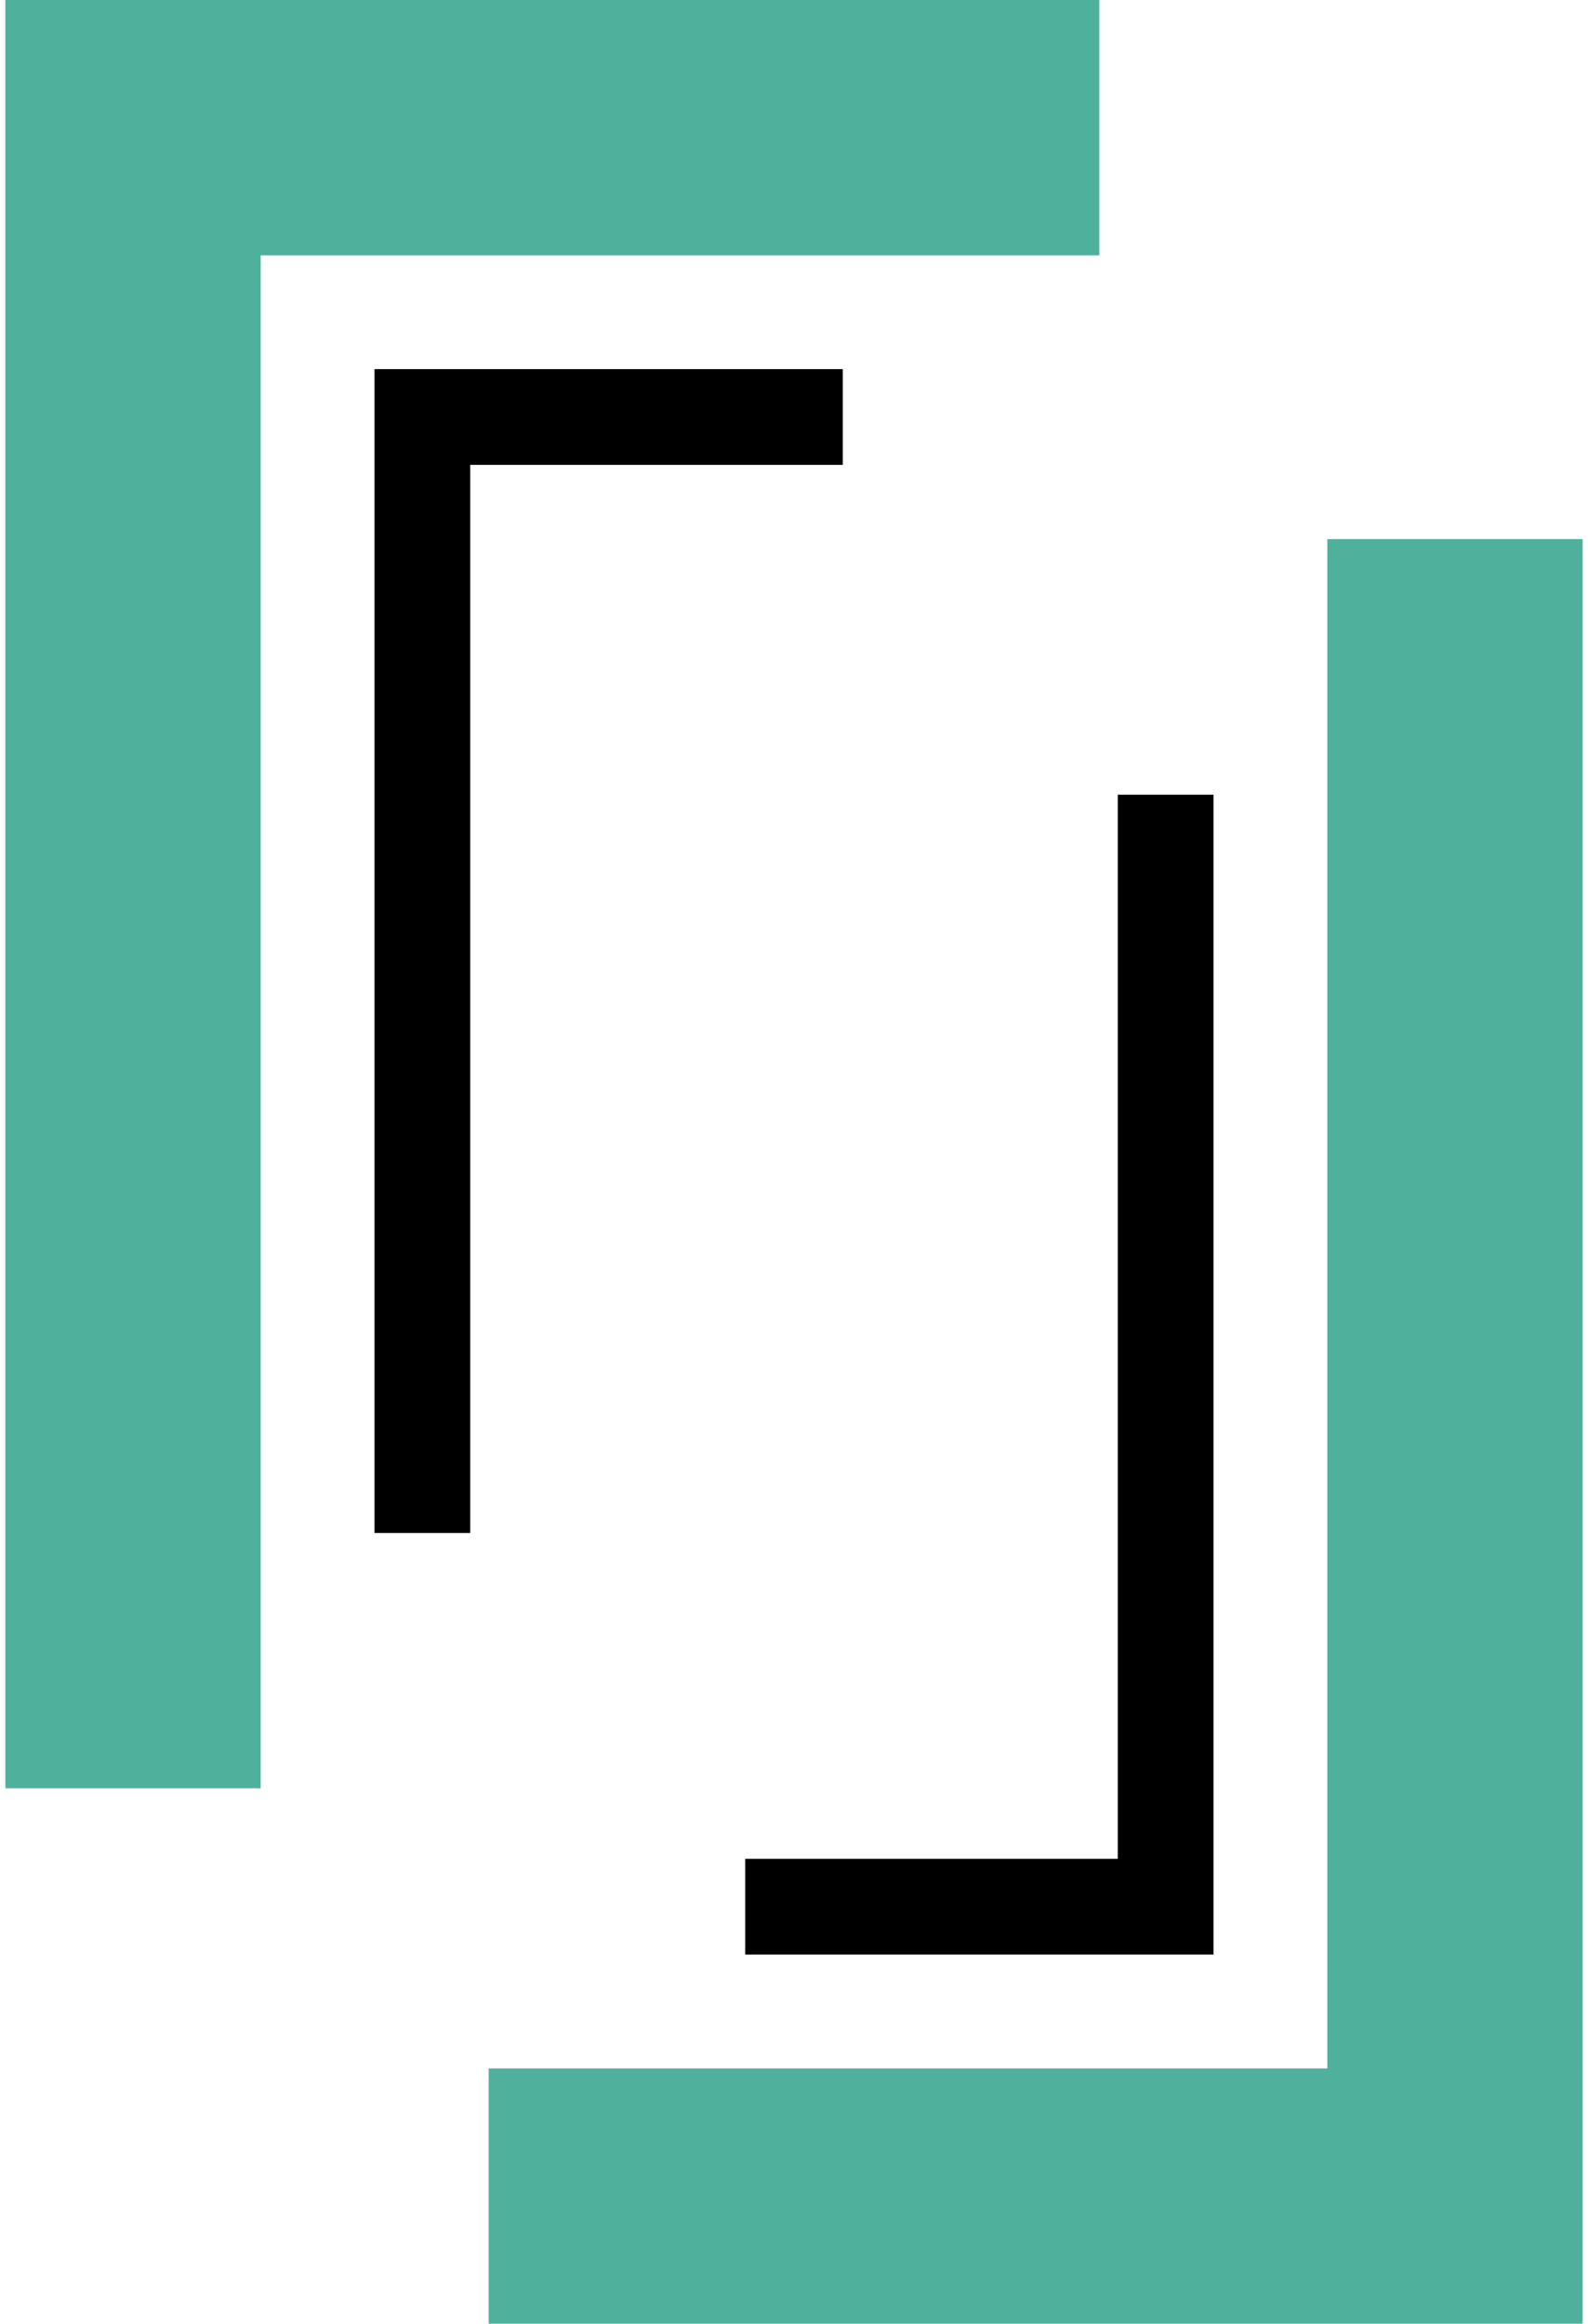
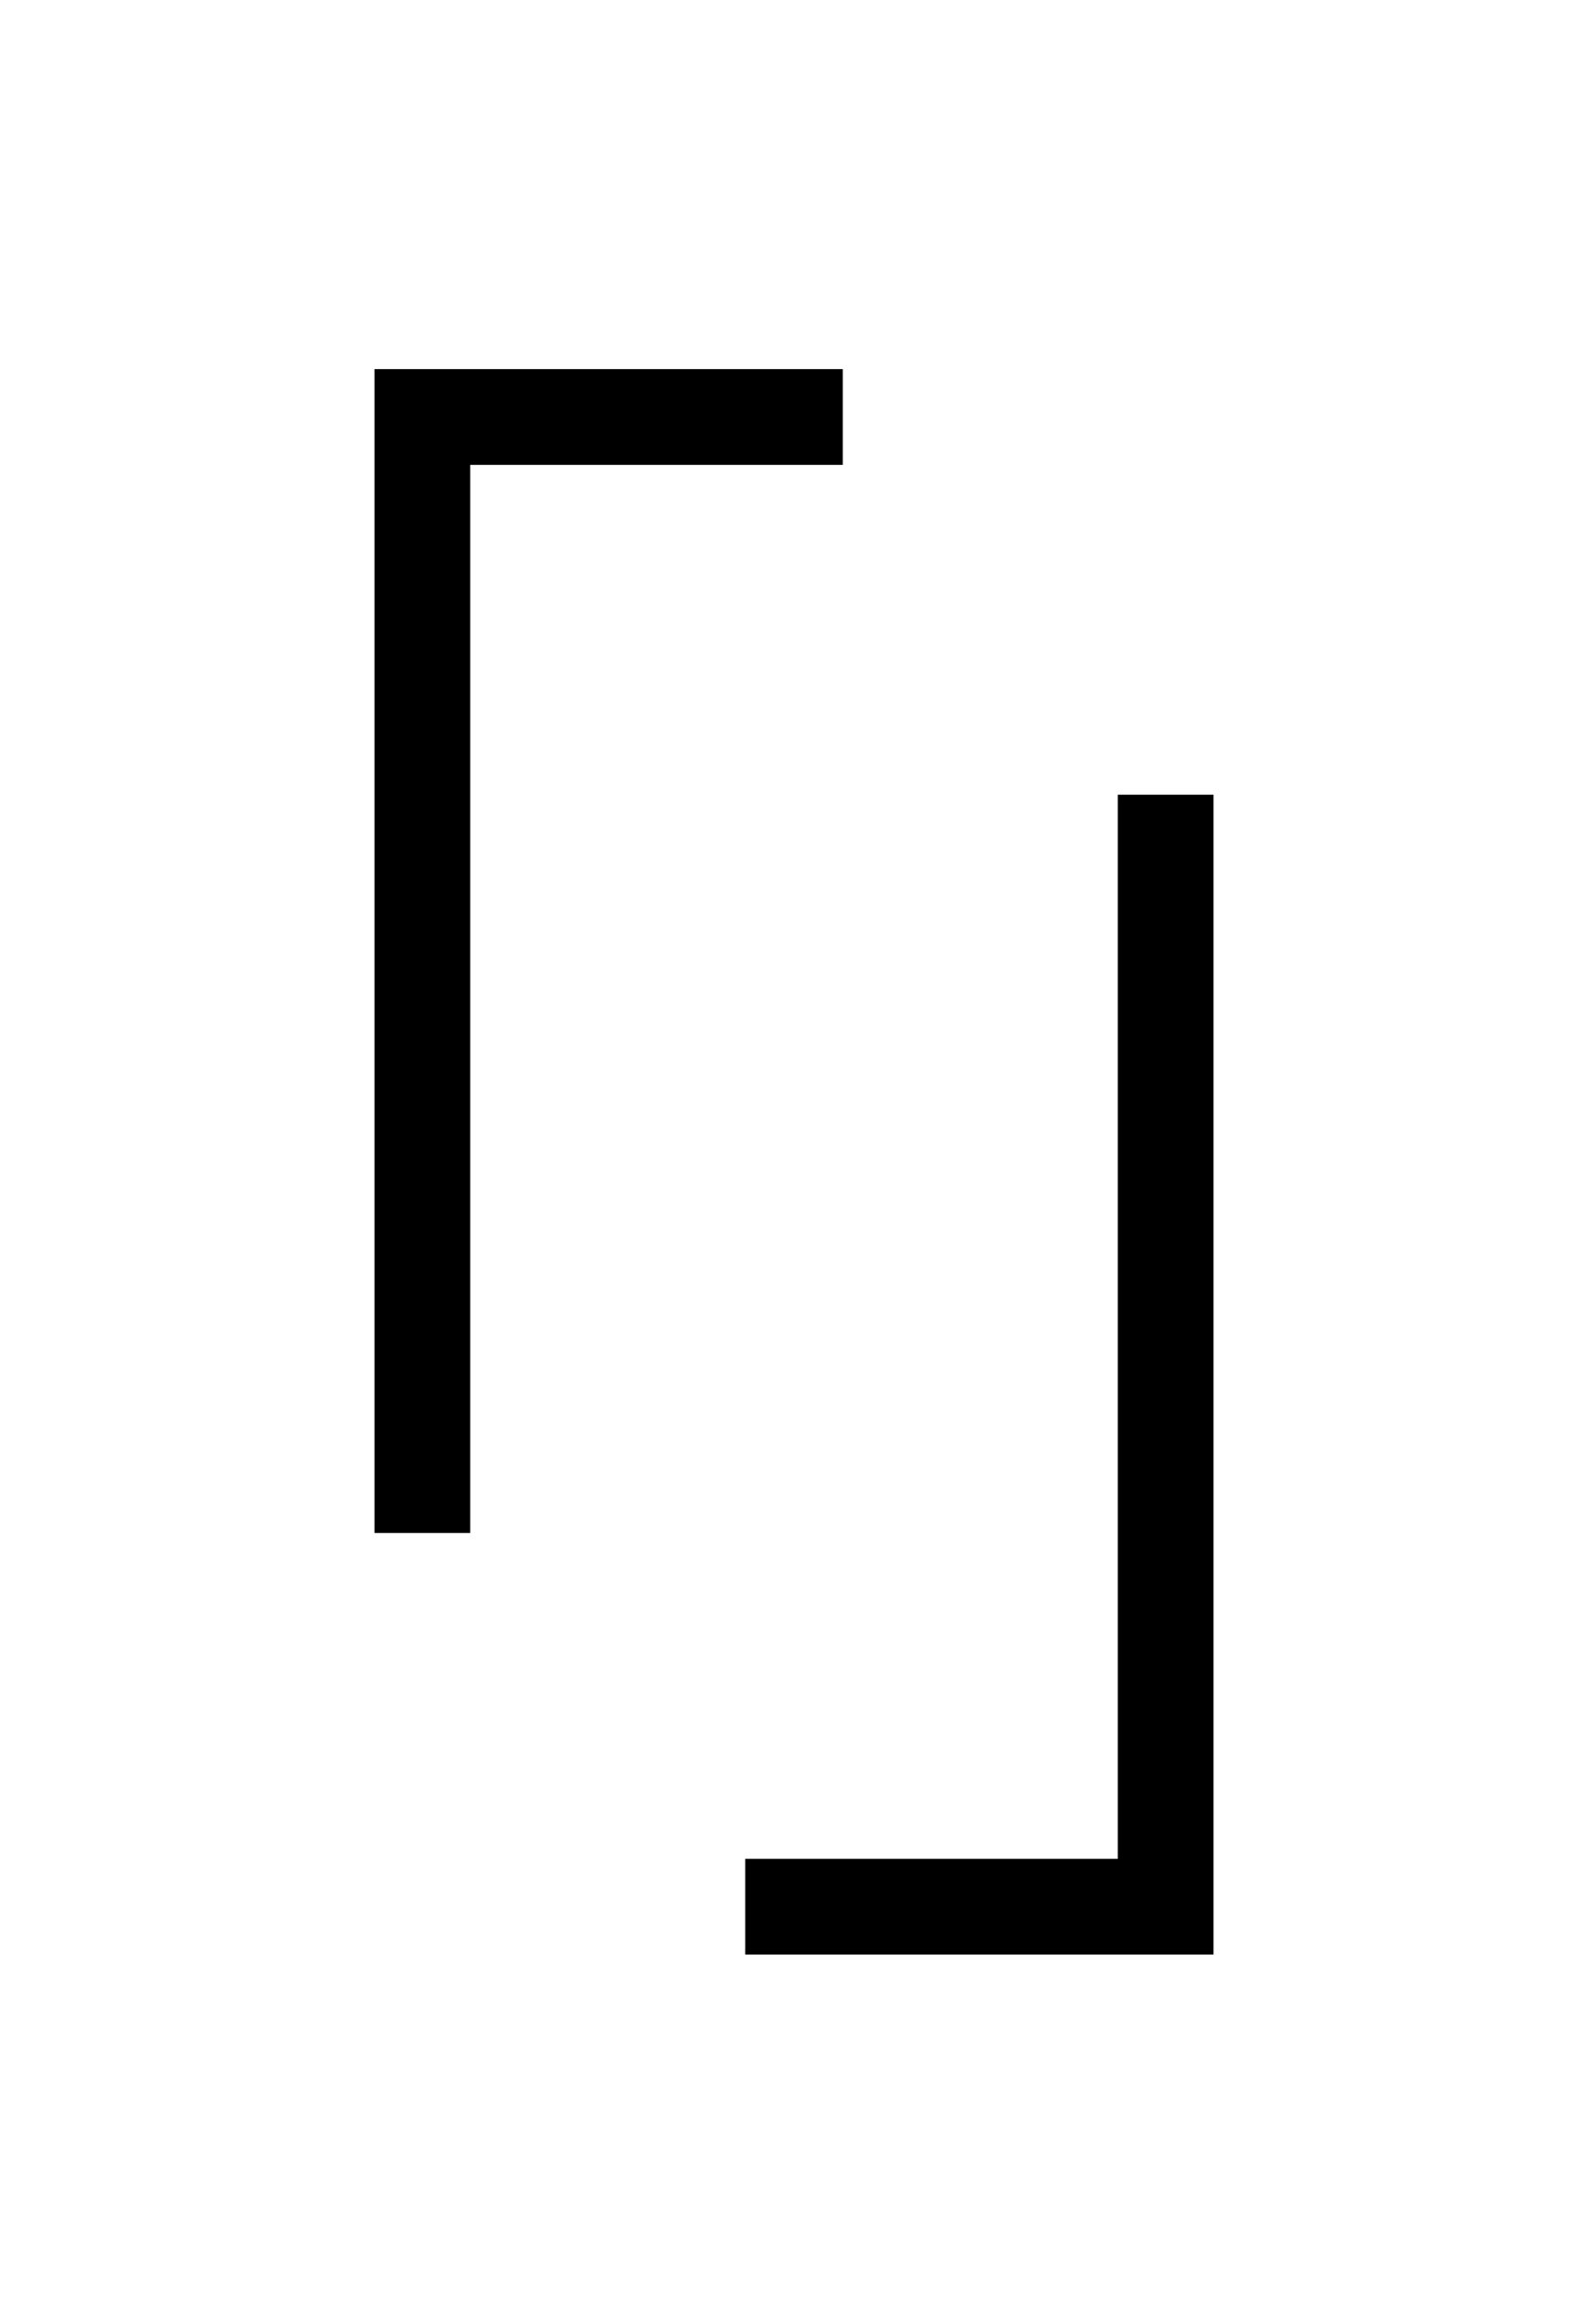
<svg xmlns="http://www.w3.org/2000/svg" width="246" height="360" viewBox="0 0 246 360" fill="none">
  <path d="M58.015 57.186H130.556V72.018H72.846V237.495H58.015V57.186Z" fill="black" />
-   <path d="M0.829 0H170.299V39.551H40.38V277.047H0.829V0Z" fill="#4FB09C" />
  <path d="M173.154 123.122H187.985V302.812H115.444V287.98H173.154V123.122Z" fill="black" />
-   <path d="M205.62 83.524H245.171V360H75.701V320.449H205.62V83.524Z" fill="#4FB09C" />
</svg>